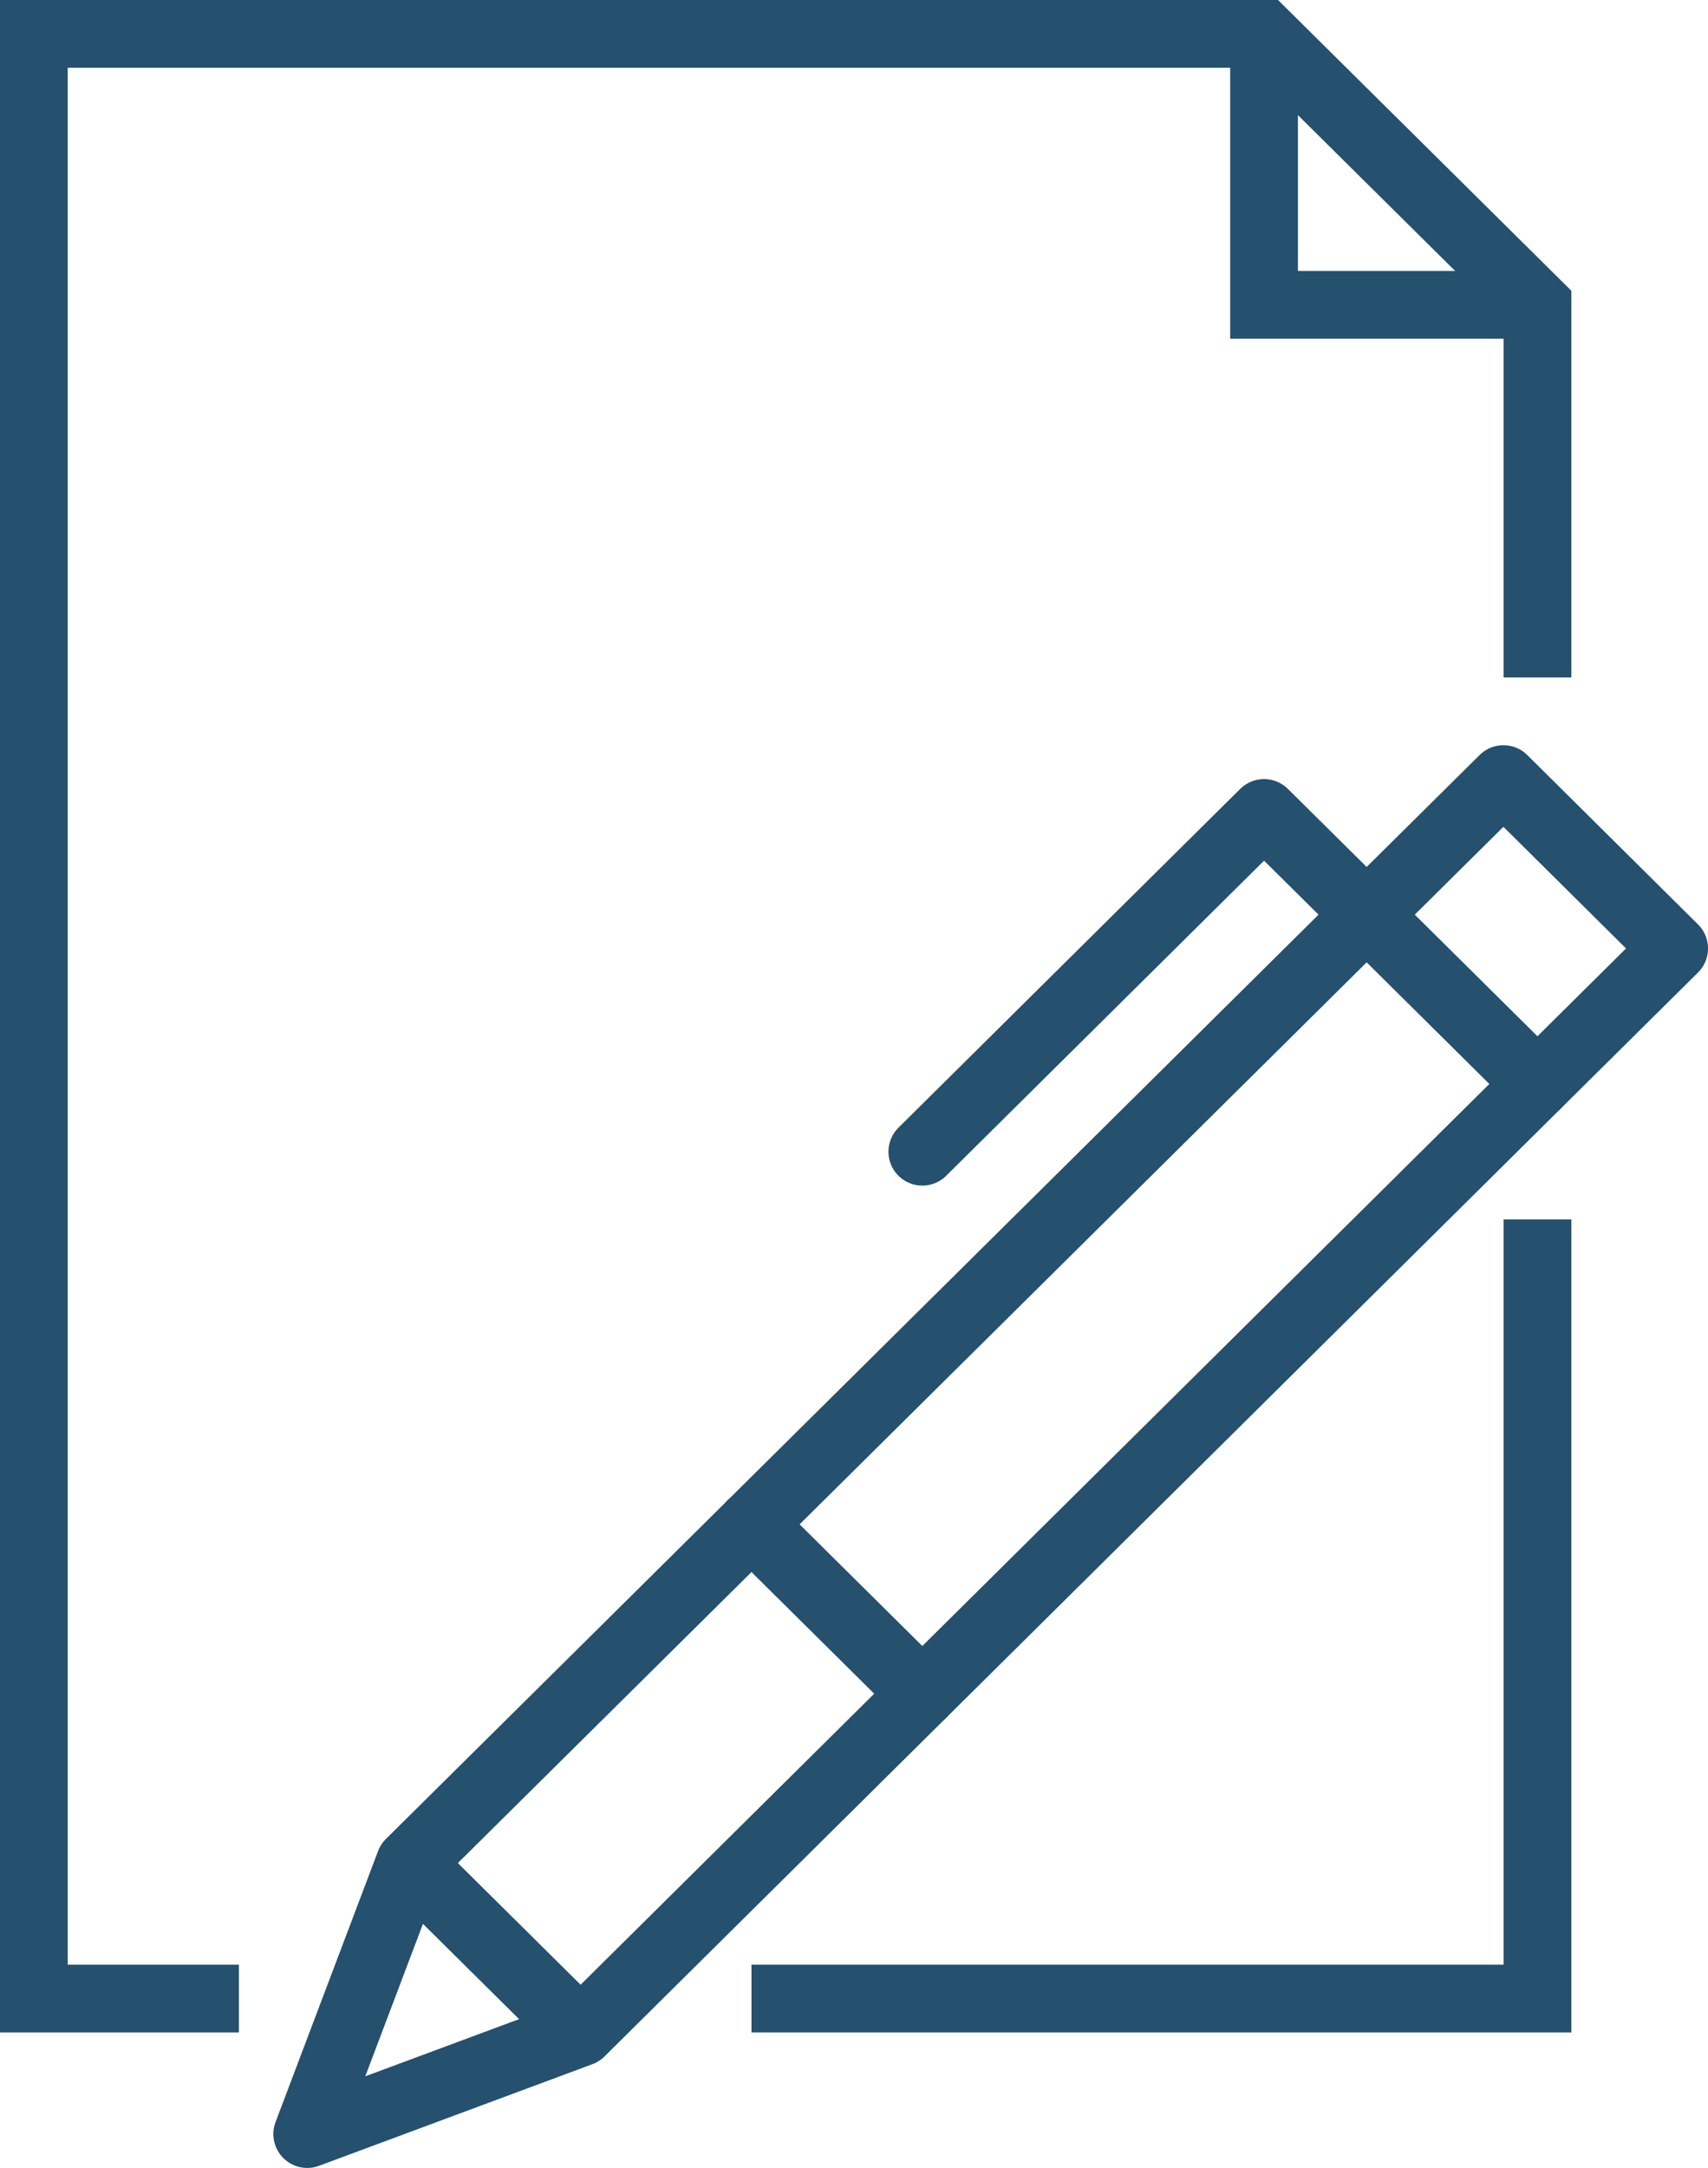
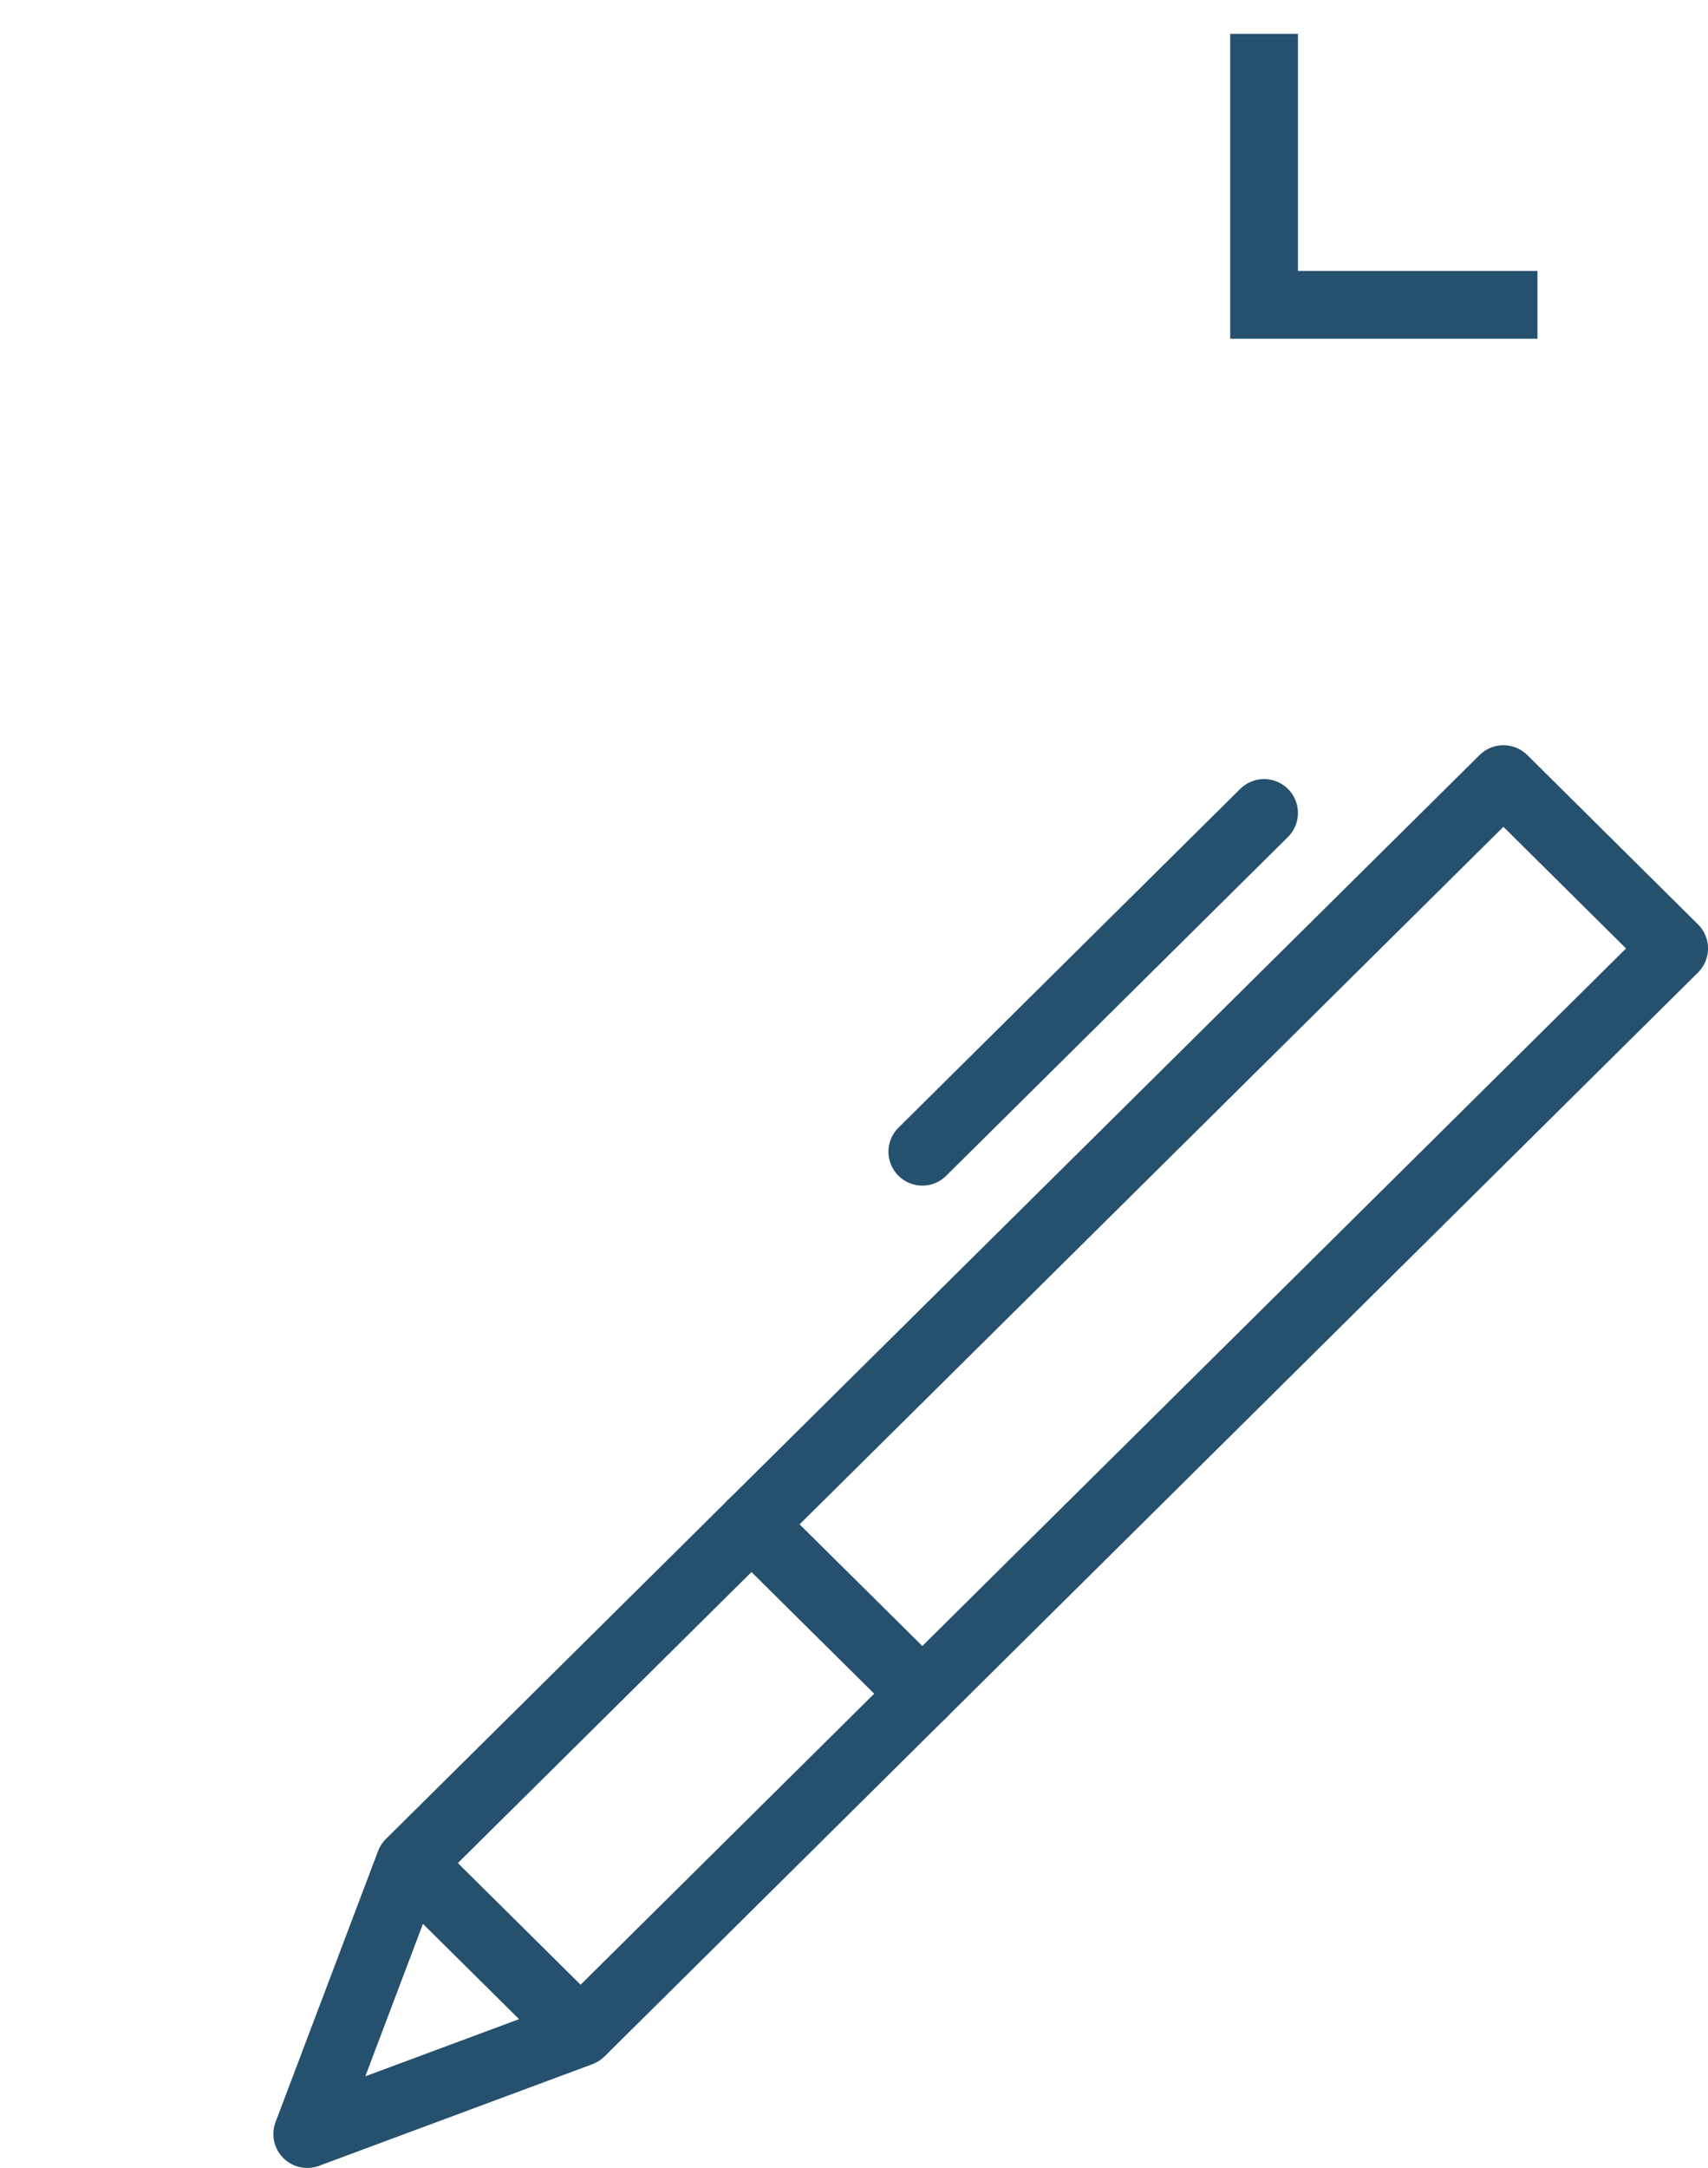
<svg xmlns="http://www.w3.org/2000/svg" viewBox="0 0 39.409 50">
  <defs>
    <style>
            .cls-1,.cls-2,.cls-3{fill:none;stroke:#25506e;stroke-miterlimit:10;stroke-width:1.563px}.cls-2,.cls-3{stroke-linecap:round}.cls-2{stroke-linejoin:round}
        </style>
  </defs>
  <g id="kontakt" transform="translate(-.007)">
-     <path id="Shape" d="M18.135 0v17.969H0" class="cls-1" transform="translate(17.346 28.125)" />
    <path id="Shape-2" d="M0 0v6.25h6.308" class="cls-1" data-name="Shape" transform="translate(29.173 .781)" />
-     <path id="Shape-3" d="M4.731 45.313H0V0h28.385l6.308 6.25v8.594" class="cls-1" data-name="Shape" transform="translate(.788 .781)" />
    <g id="Group" transform="translate(7.096 17.969)">
      <path id="Shape-4" d="M3.942 3.906L0 0" class="cls-1" data-name="Shape" transform="translate(2.365 25)" />
-       <path id="Shape-5" d="M0 7.813L7.885 0l6.308 6.25" class="cls-2" data-name="Shape" transform="translate(14.192 .781)" />
+       <path id="Shape-5" d="M0 7.813L7.885 0" class="cls-2" data-name="Shape" transform="translate(14.192 .781)" />
      <path id="Shape-6" d="M27.6 0L2.365 25 0 31.25l6.308-2.344 25.231-25z" class="cls-2" data-name="Shape" />
      <path id="Shape-7" d="M0 0l3.942 3.906" class="cls-3" data-name="Shape" transform="translate(10.25 17.188)" />
    </g>
  </g>
</svg>